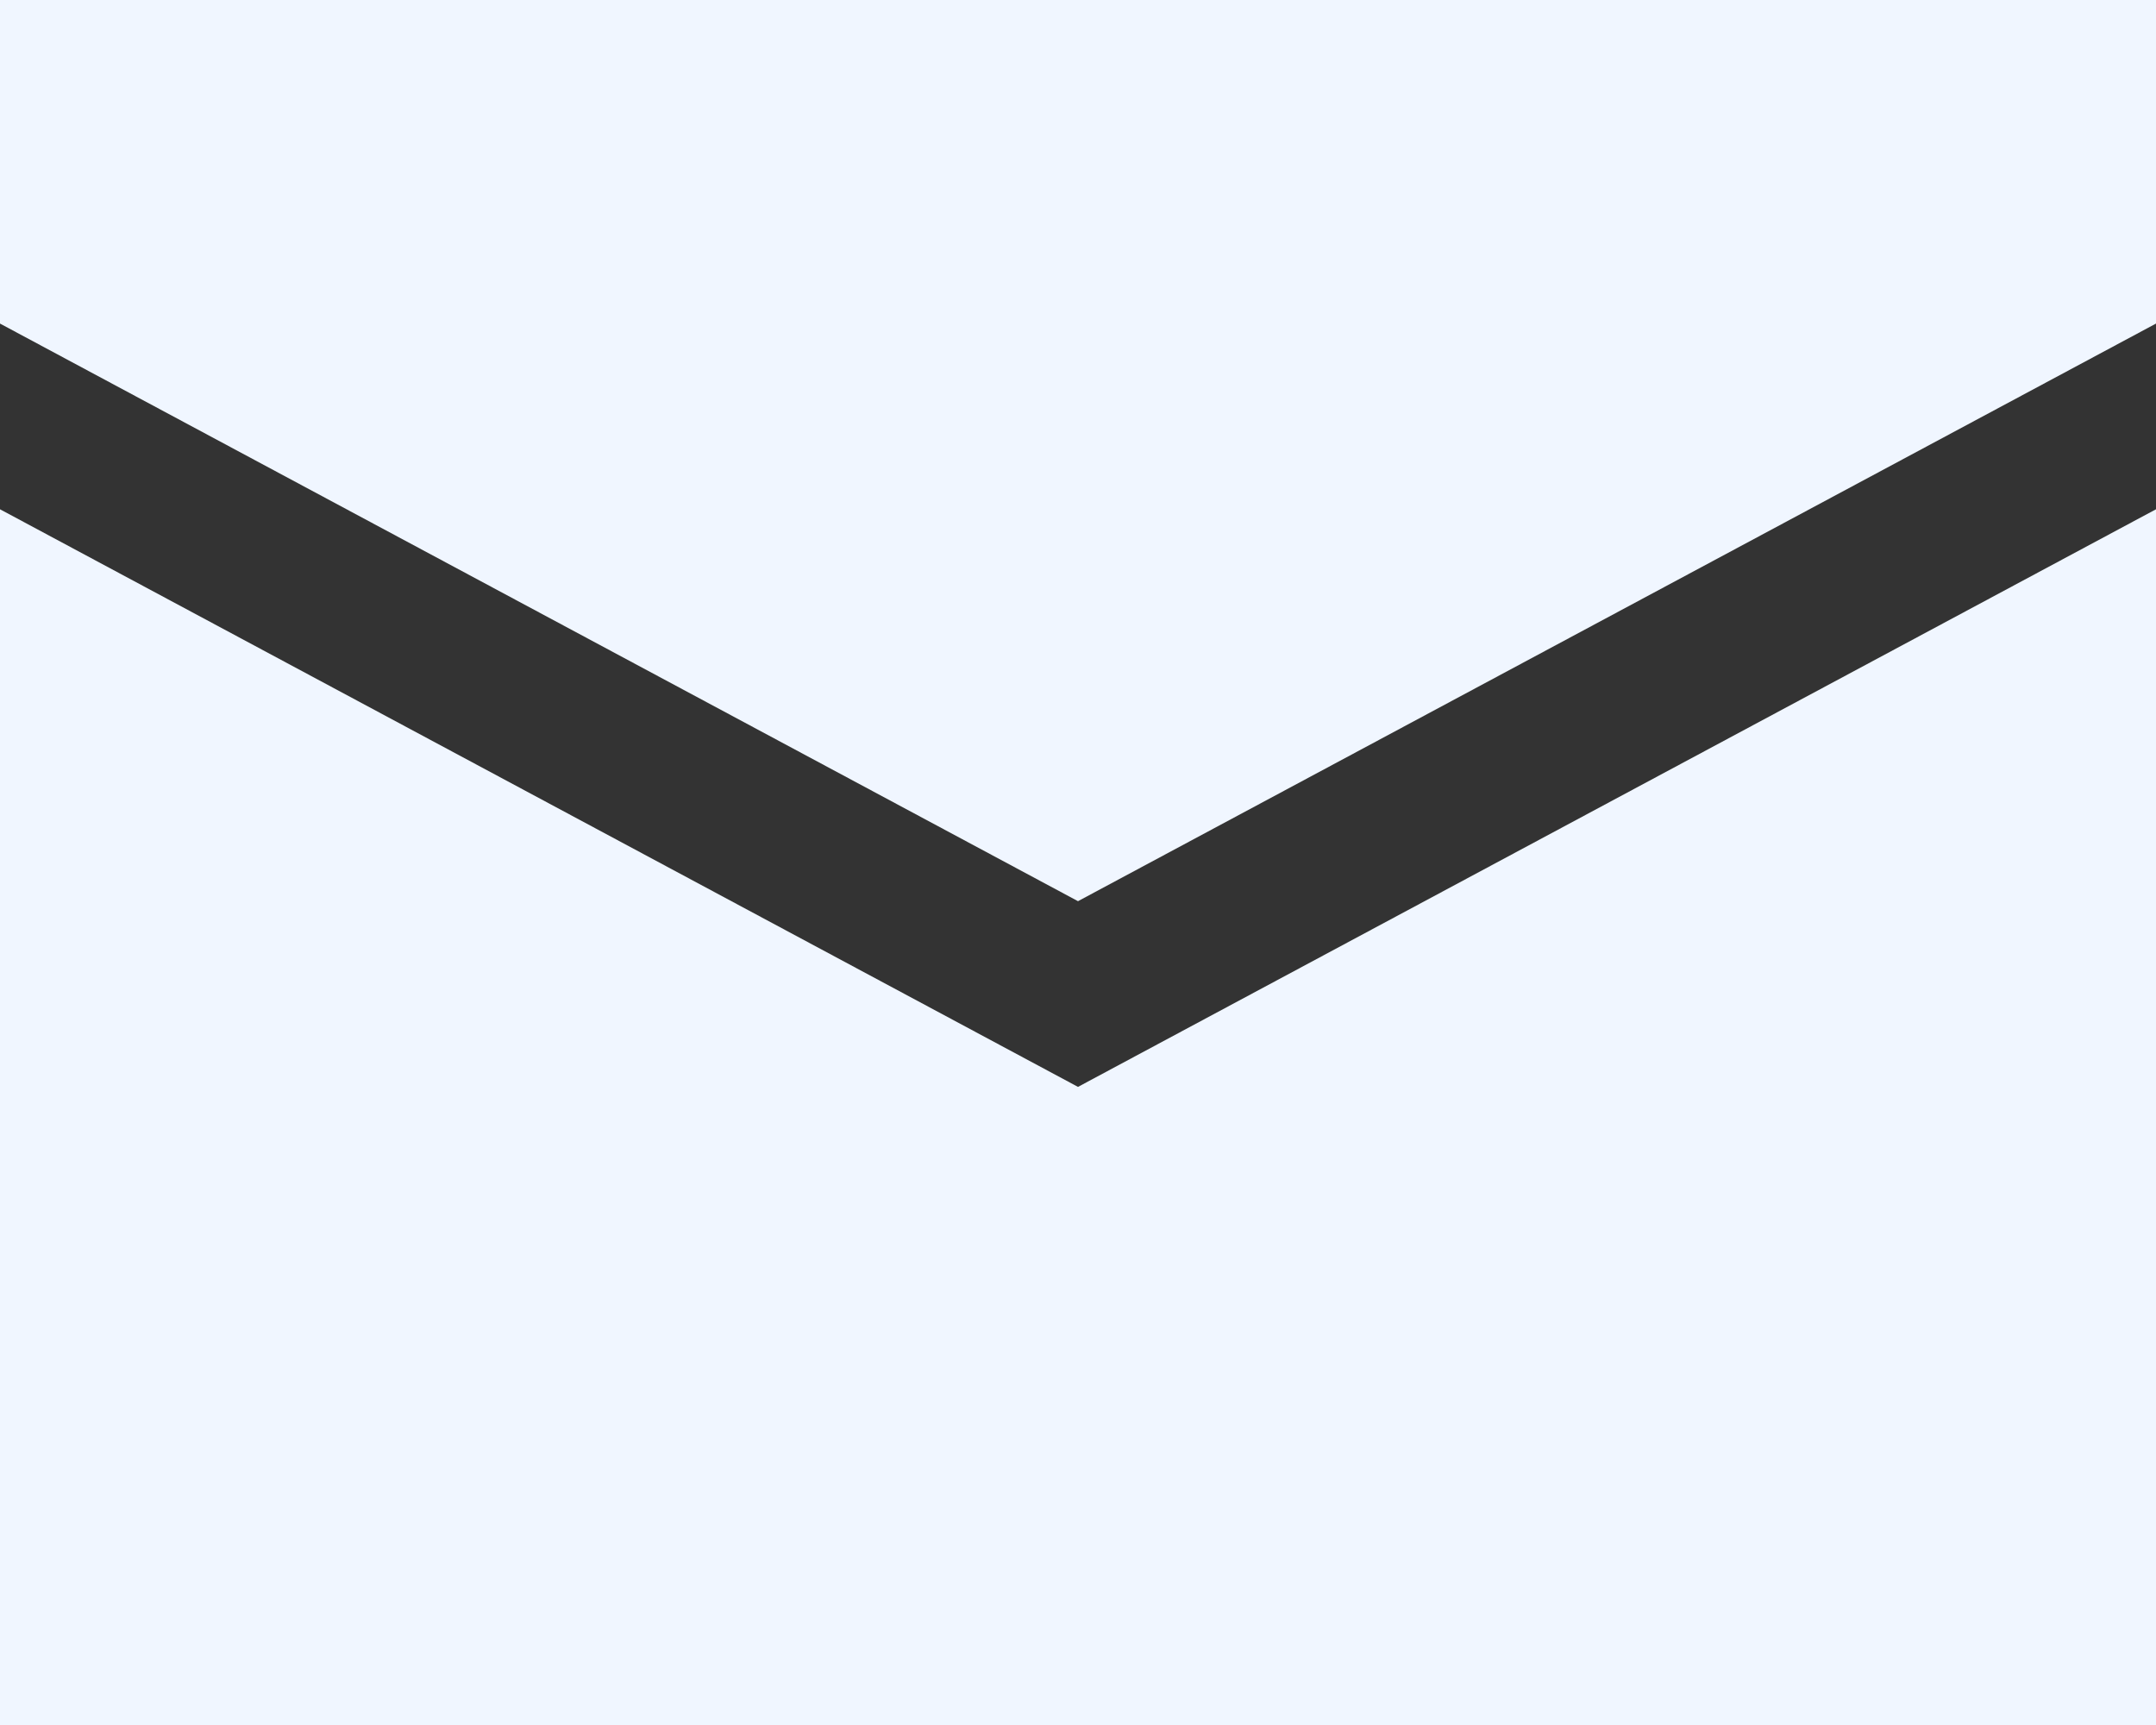
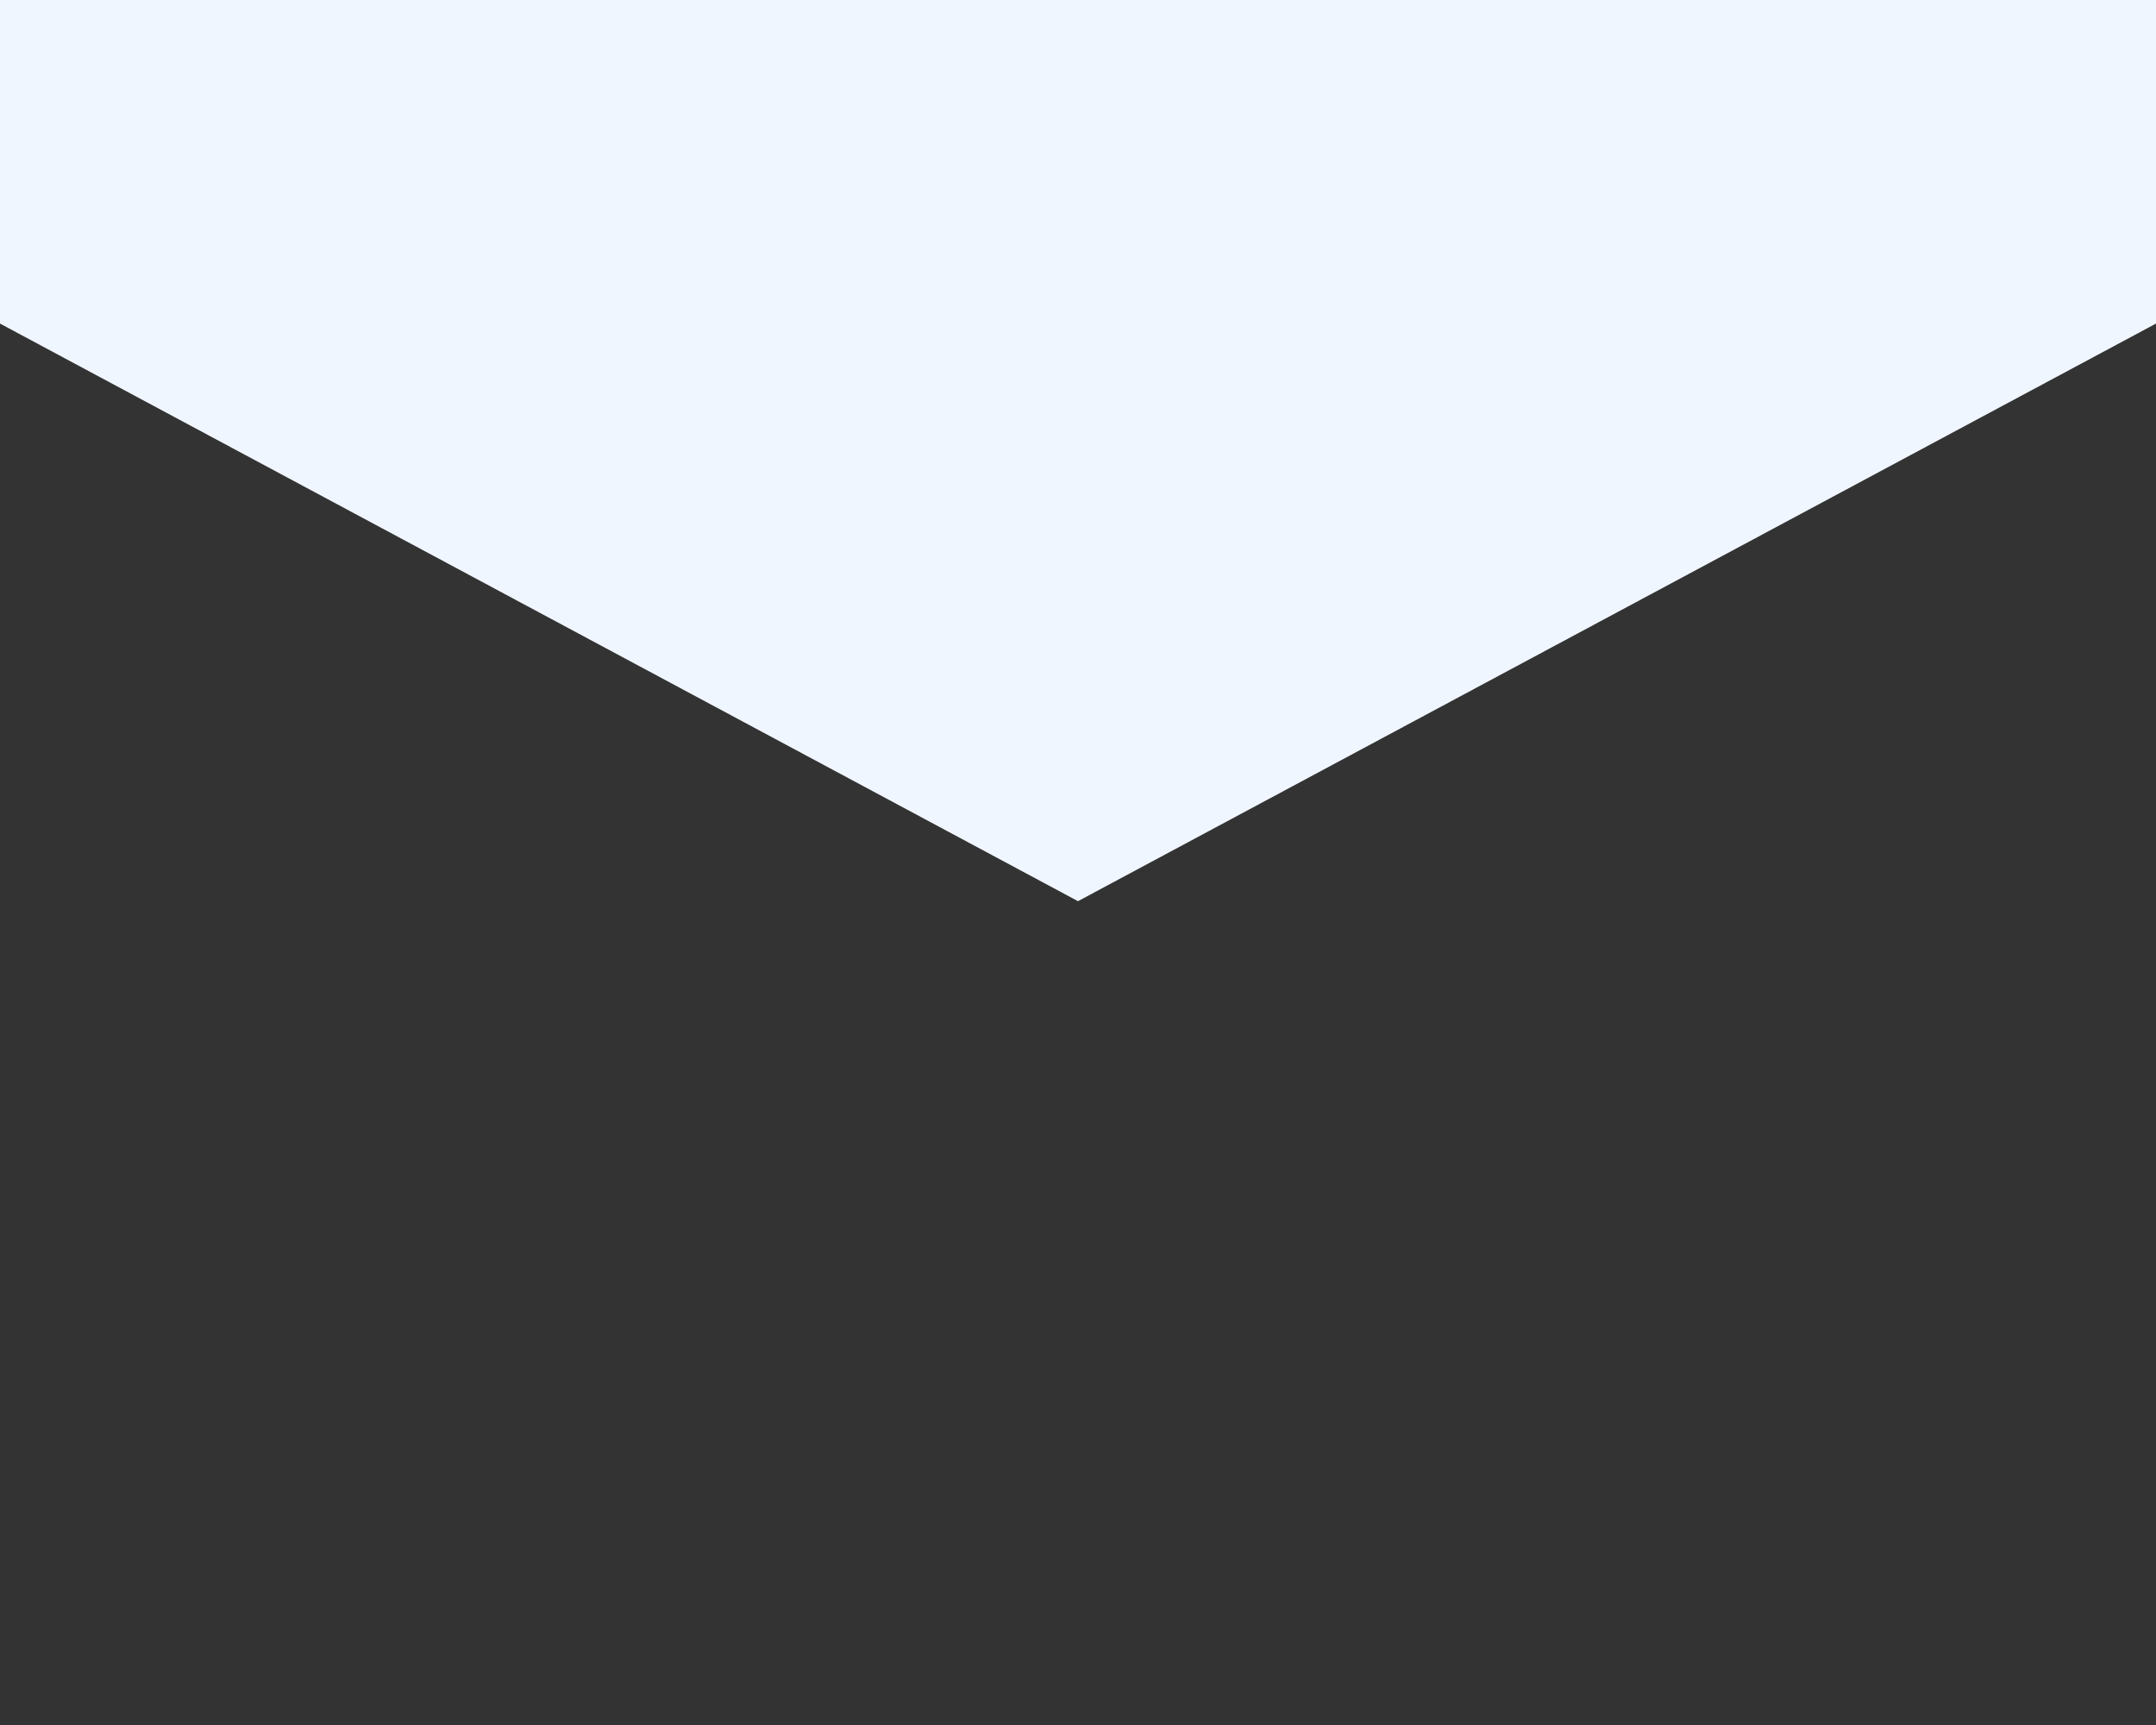
<svg xmlns="http://www.w3.org/2000/svg" width="160px" height="128px" viewBox="0 0 160 128">
  <rect x="0" y="0" width="160" height="128" fill="#333333" stroke="none" />
  <g>
    <polygon points="0,0 0,24.01 80,66.87 160,24.01 160,0" style="fill-rule:evenodd;clip-rule:evenodd;fill:#f0f6ff;" />
-     <polygon points="0,37.79 0,128 160,128 160,37.79 80,80.65" style="fill-rule:evenodd;clip-rule:evenodd;fill:#f0f6ff;" />
  </g>
</svg>